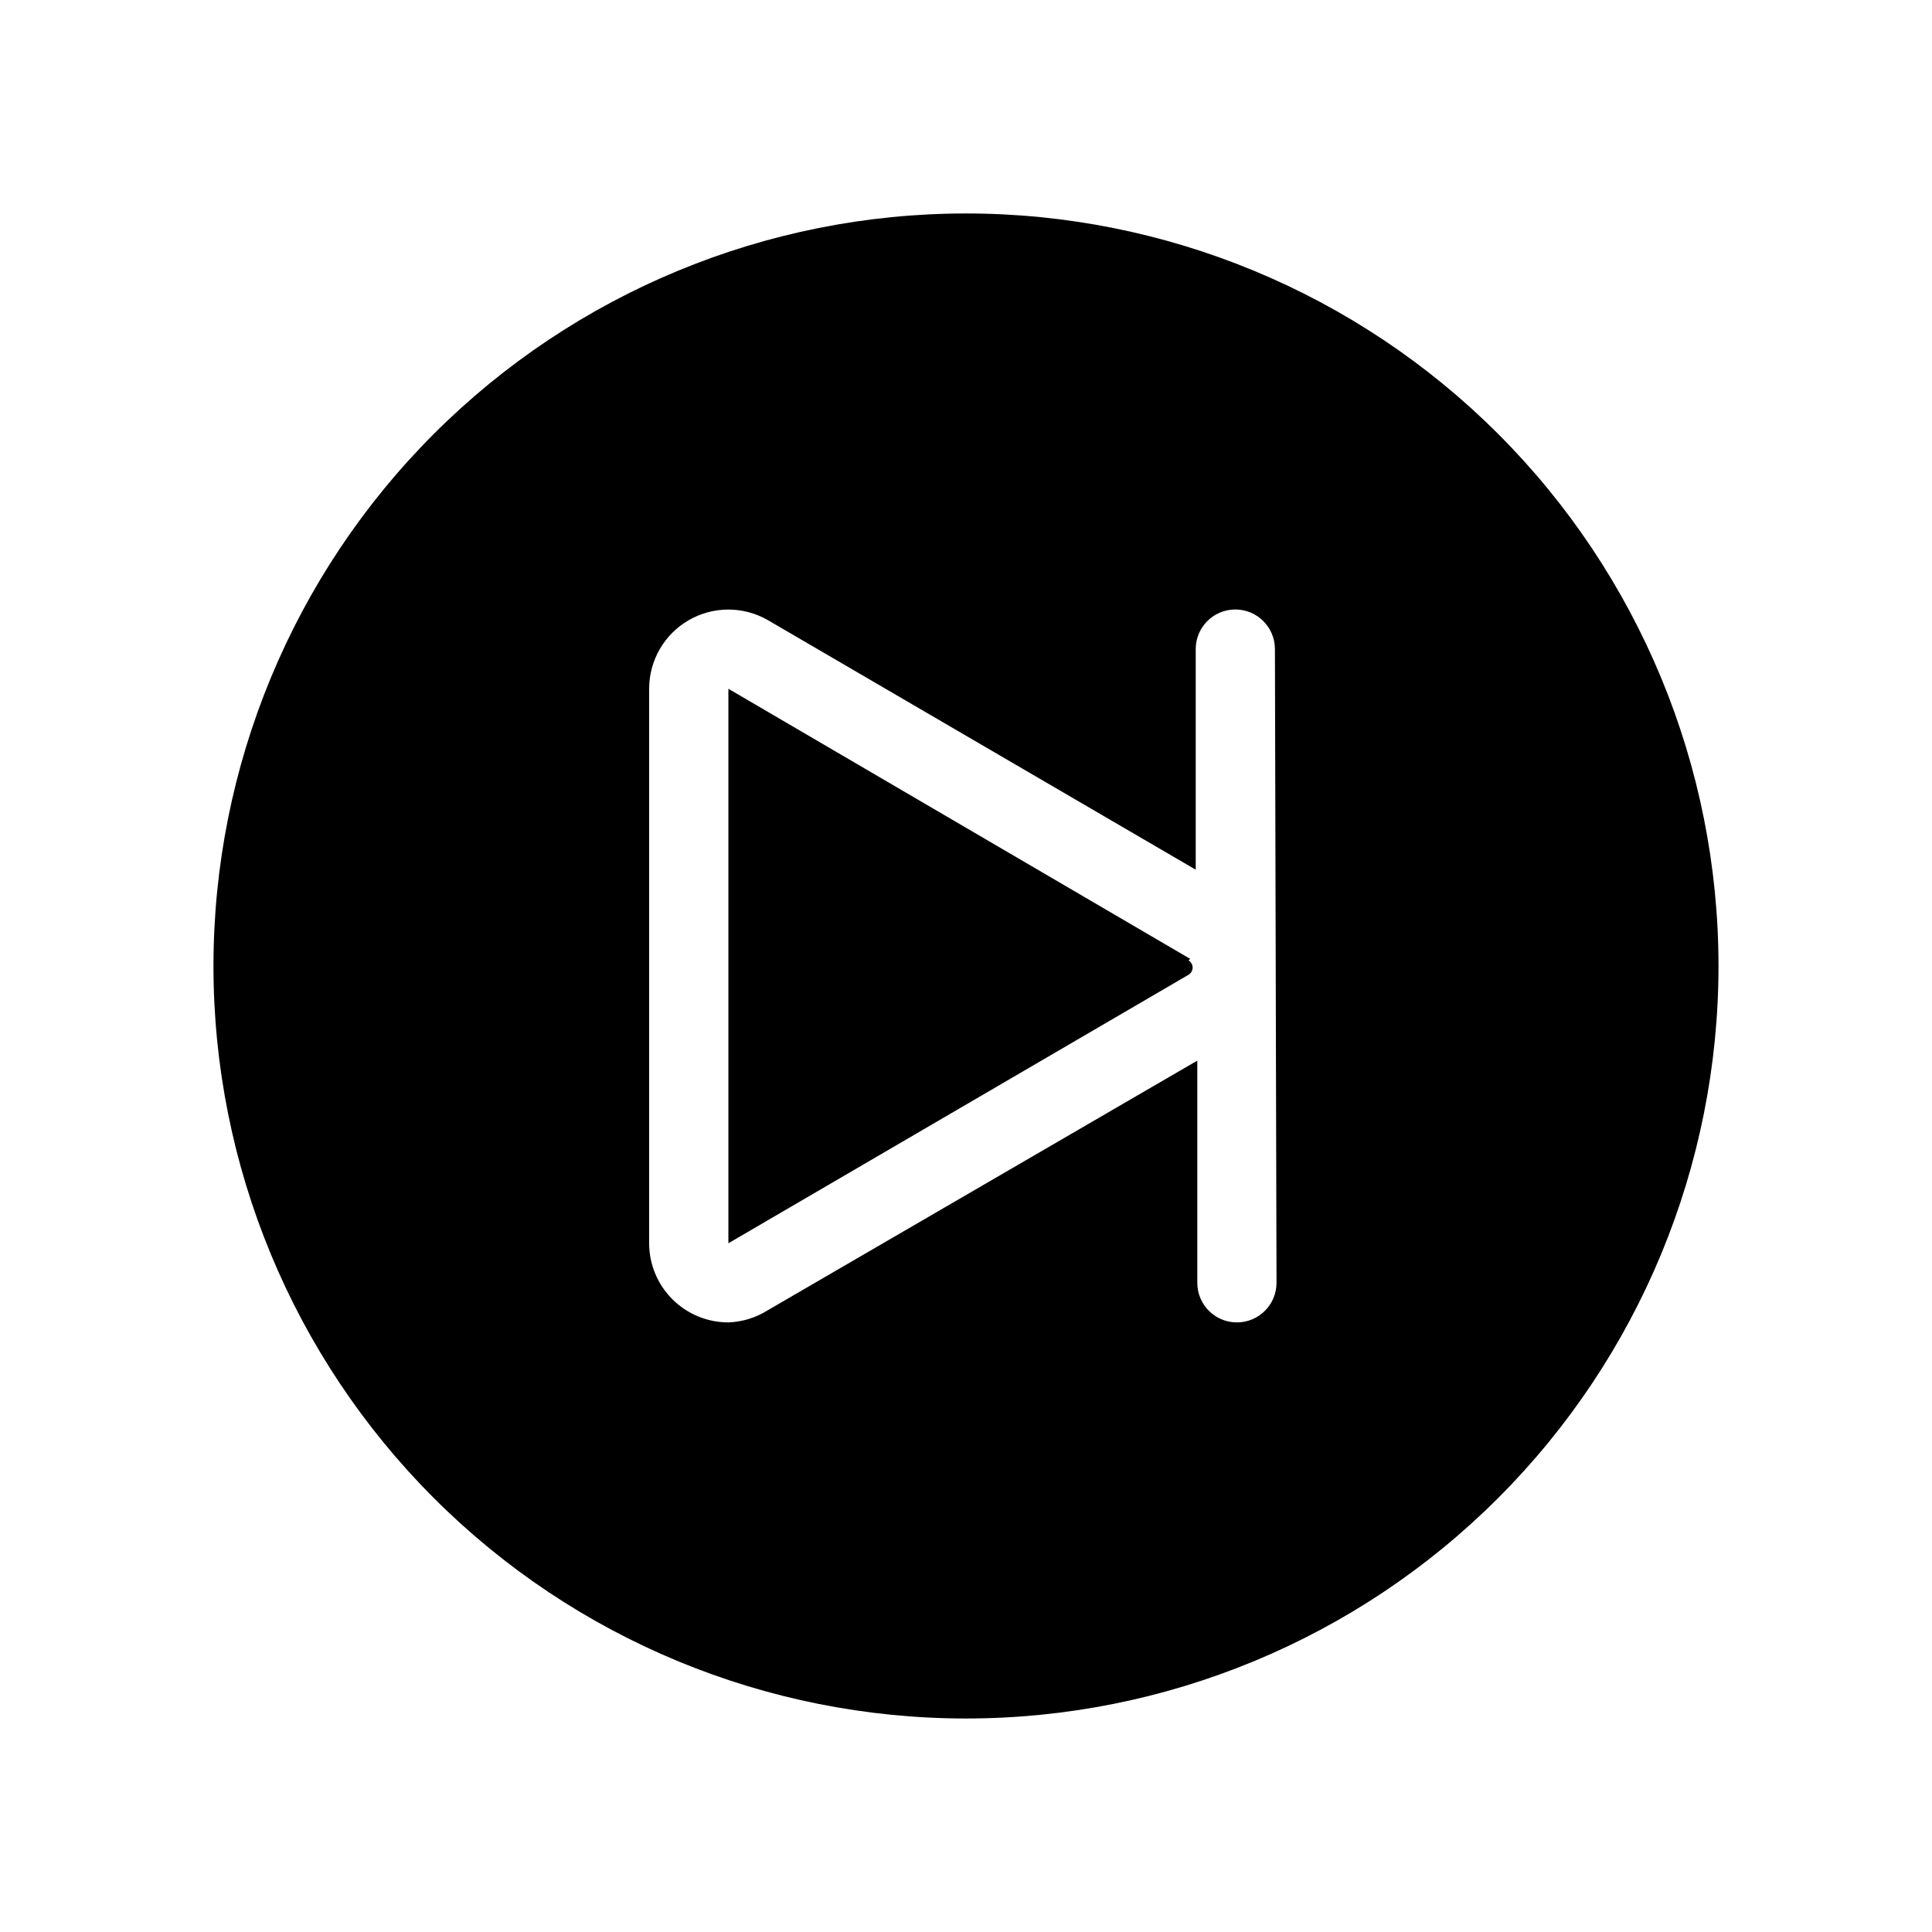
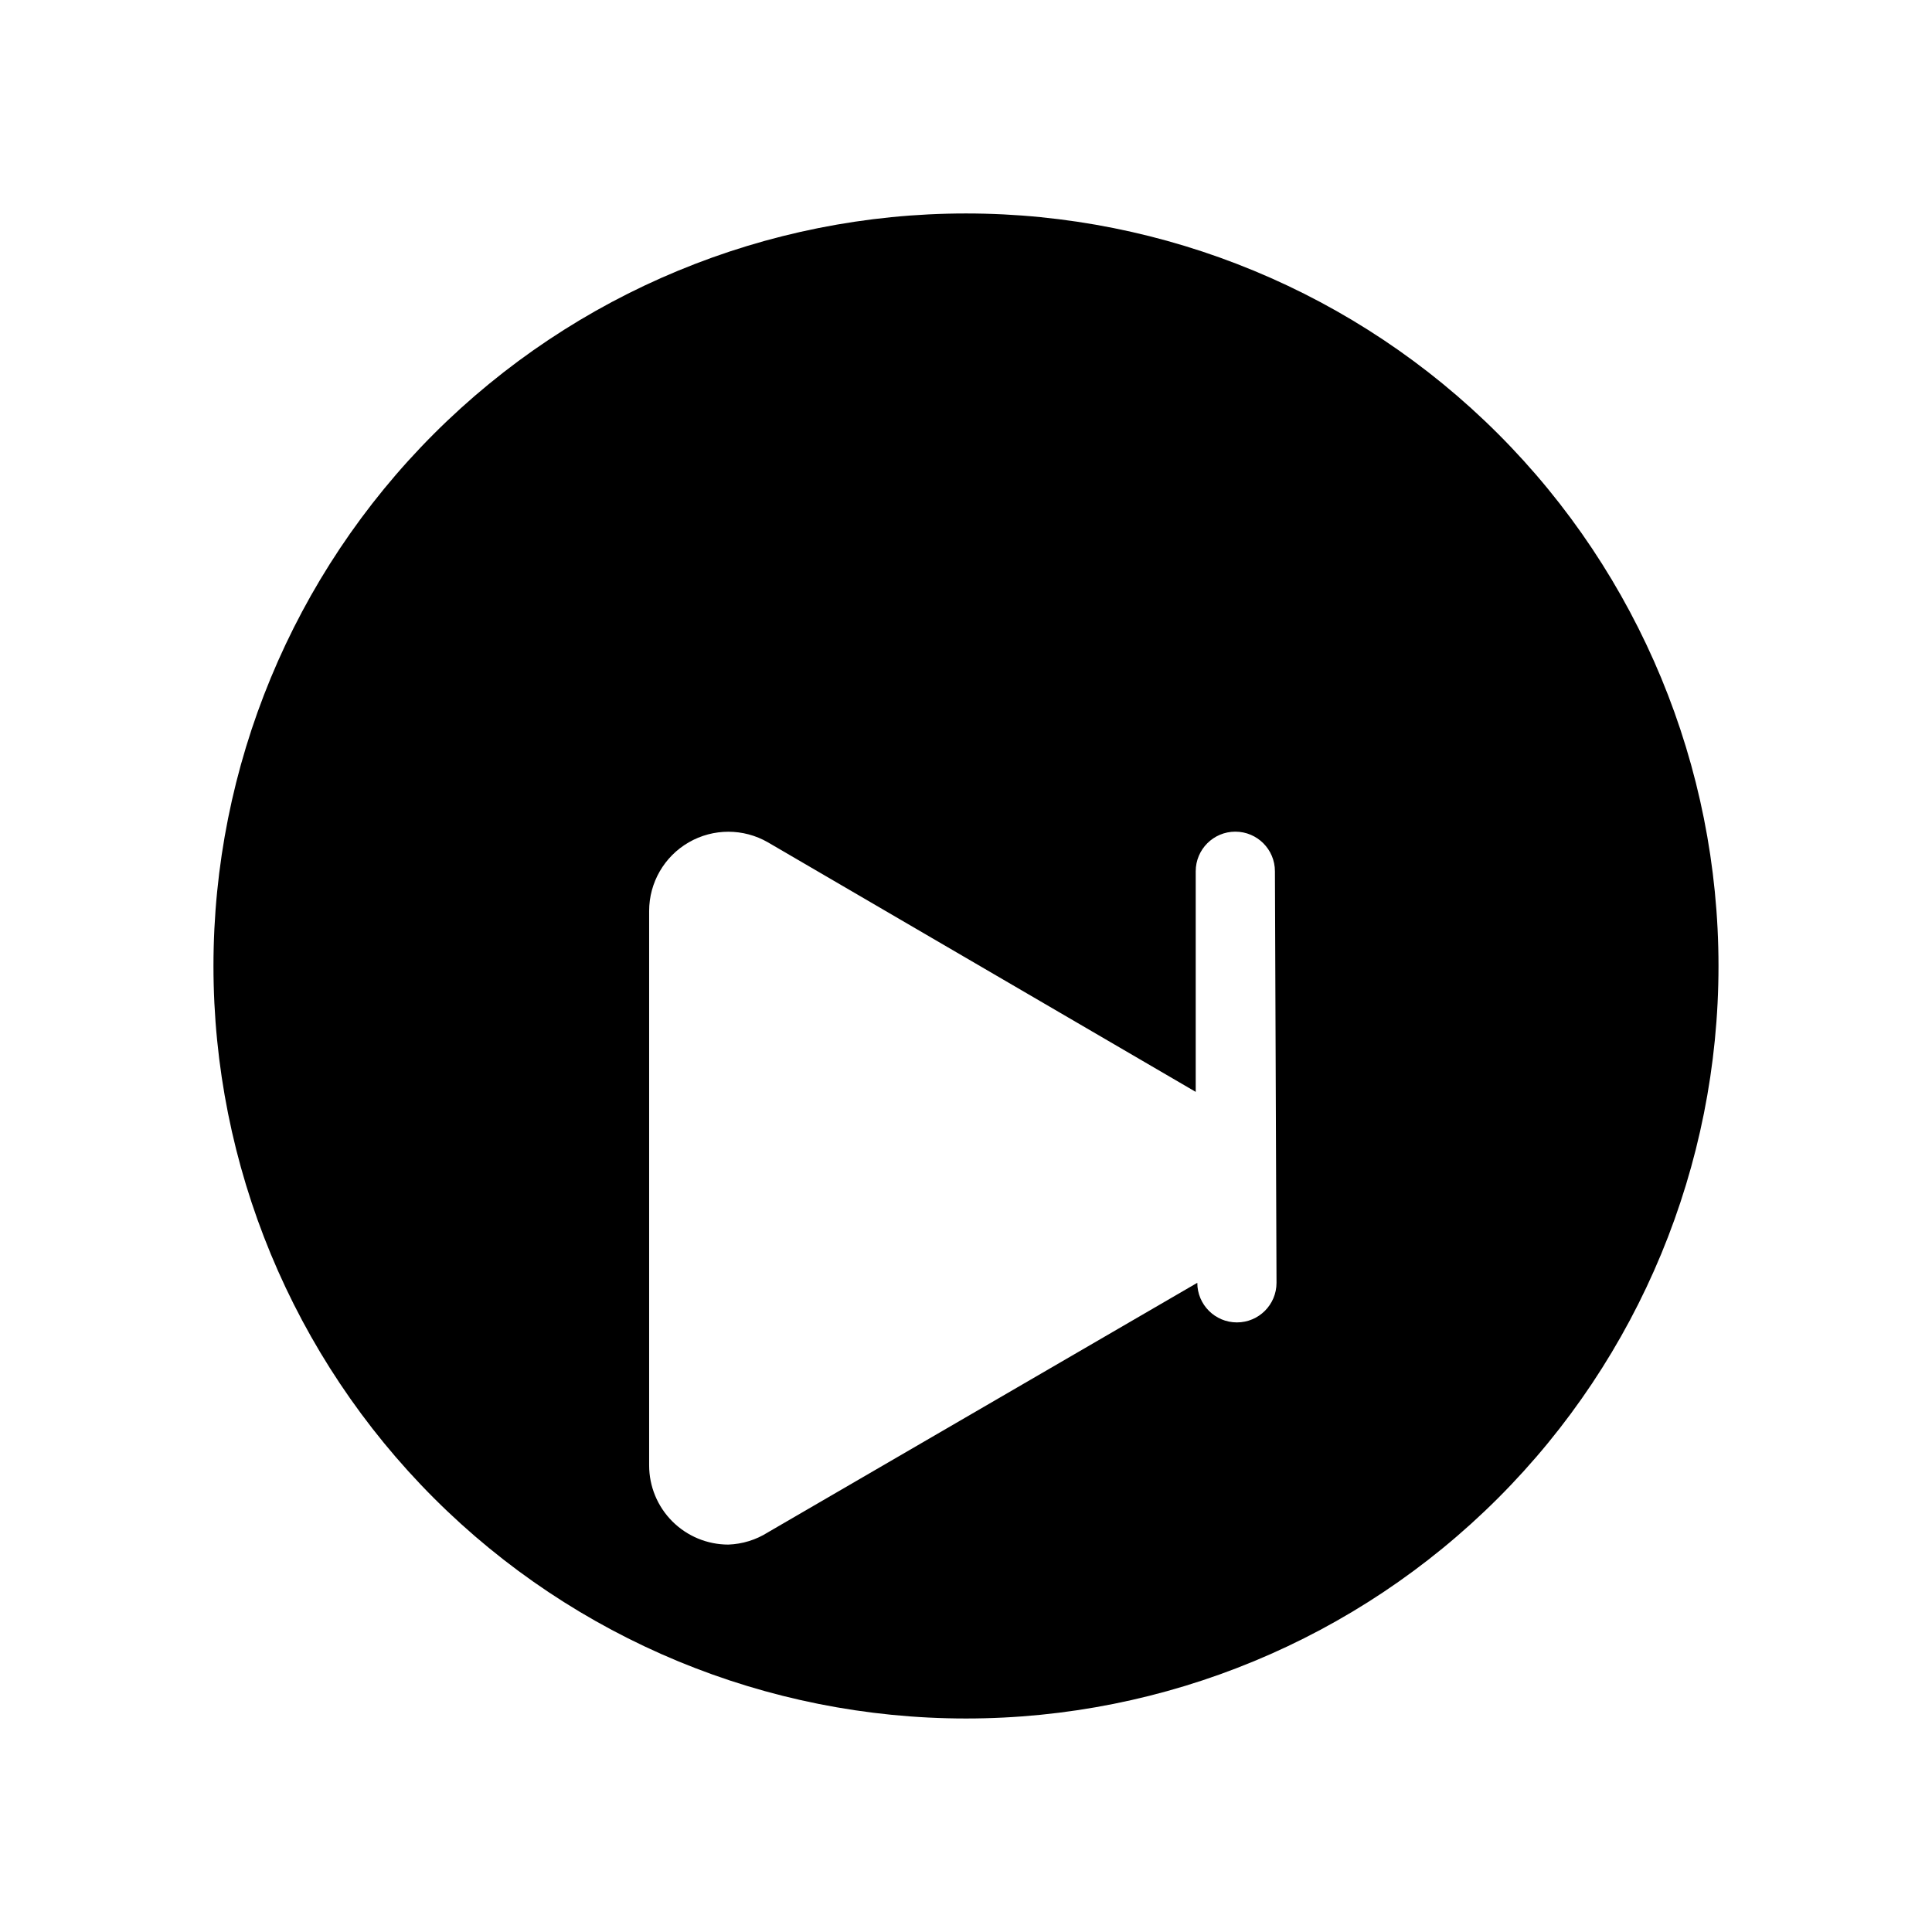
<svg xmlns="http://www.w3.org/2000/svg" fill="#000000" width="800px" height="800px" version="1.1" viewBox="144 144 512 512">
  <g>
-     <path d="m459.41 398.11-122.38-71.582v146.95l121.96-71.164h-0.004c0.664-0.398 1.07-1.117 1.07-1.891 0-0.773-0.406-1.492-1.07-1.891z" />
-     <path d="m400 200.57c-52.891 0-103.62 21.012-141.02 58.41s-58.41 88.125-58.41 141.02 21.012 103.61 58.41 141.01c37.398 37.402 88.125 58.41 141.02 58.41s103.61-21.008 141.01-58.41c37.402-37.398 58.41-88.121 58.41-141.01s-21.008-103.62-58.41-141.02c-37.398-37.398-88.121-58.41-141.01-58.41zm82.289 283.39v-0.004c0 5.797-4.699 10.496-10.496 10.496s-10.496-4.699-10.496-10.496v-58.879l-113.78 66.125c-3.148 1.996-6.773 3.117-10.496 3.25-5.57 0-10.906-2.211-14.844-6.148-3.938-3.934-6.148-9.273-6.148-14.84v-146.95c0.008-7.496 4.012-14.422 10.504-18.164 6.492-3.746 14.492-3.742 20.984 0.004l113.36 66.125v-58.461c0-5.797 4.699-10.496 10.496-10.496s10.496 4.699 10.496 10.496z" />
+     <path d="m400 200.57c-52.891 0-103.62 21.012-141.02 58.41s-58.41 88.125-58.41 141.02 21.012 103.61 58.41 141.01c37.398 37.402 88.125 58.41 141.02 58.41s103.61-21.008 141.01-58.41c37.402-37.398 58.41-88.121 58.41-141.01s-21.008-103.62-58.41-141.02c-37.398-37.398-88.121-58.41-141.01-58.41zm82.289 283.39v-0.004c0 5.797-4.699 10.496-10.496 10.496s-10.496-4.699-10.496-10.496l-113.78 66.125c-3.148 1.996-6.773 3.117-10.496 3.25-5.57 0-10.906-2.211-14.844-6.148-3.938-3.934-6.148-9.273-6.148-14.84v-146.95c0.008-7.496 4.012-14.422 10.504-18.164 6.492-3.746 14.492-3.742 20.984 0.004l113.36 66.125v-58.461c0-5.797 4.699-10.496 10.496-10.496s10.496 4.699 10.496 10.496z" />
  </g>
</svg>